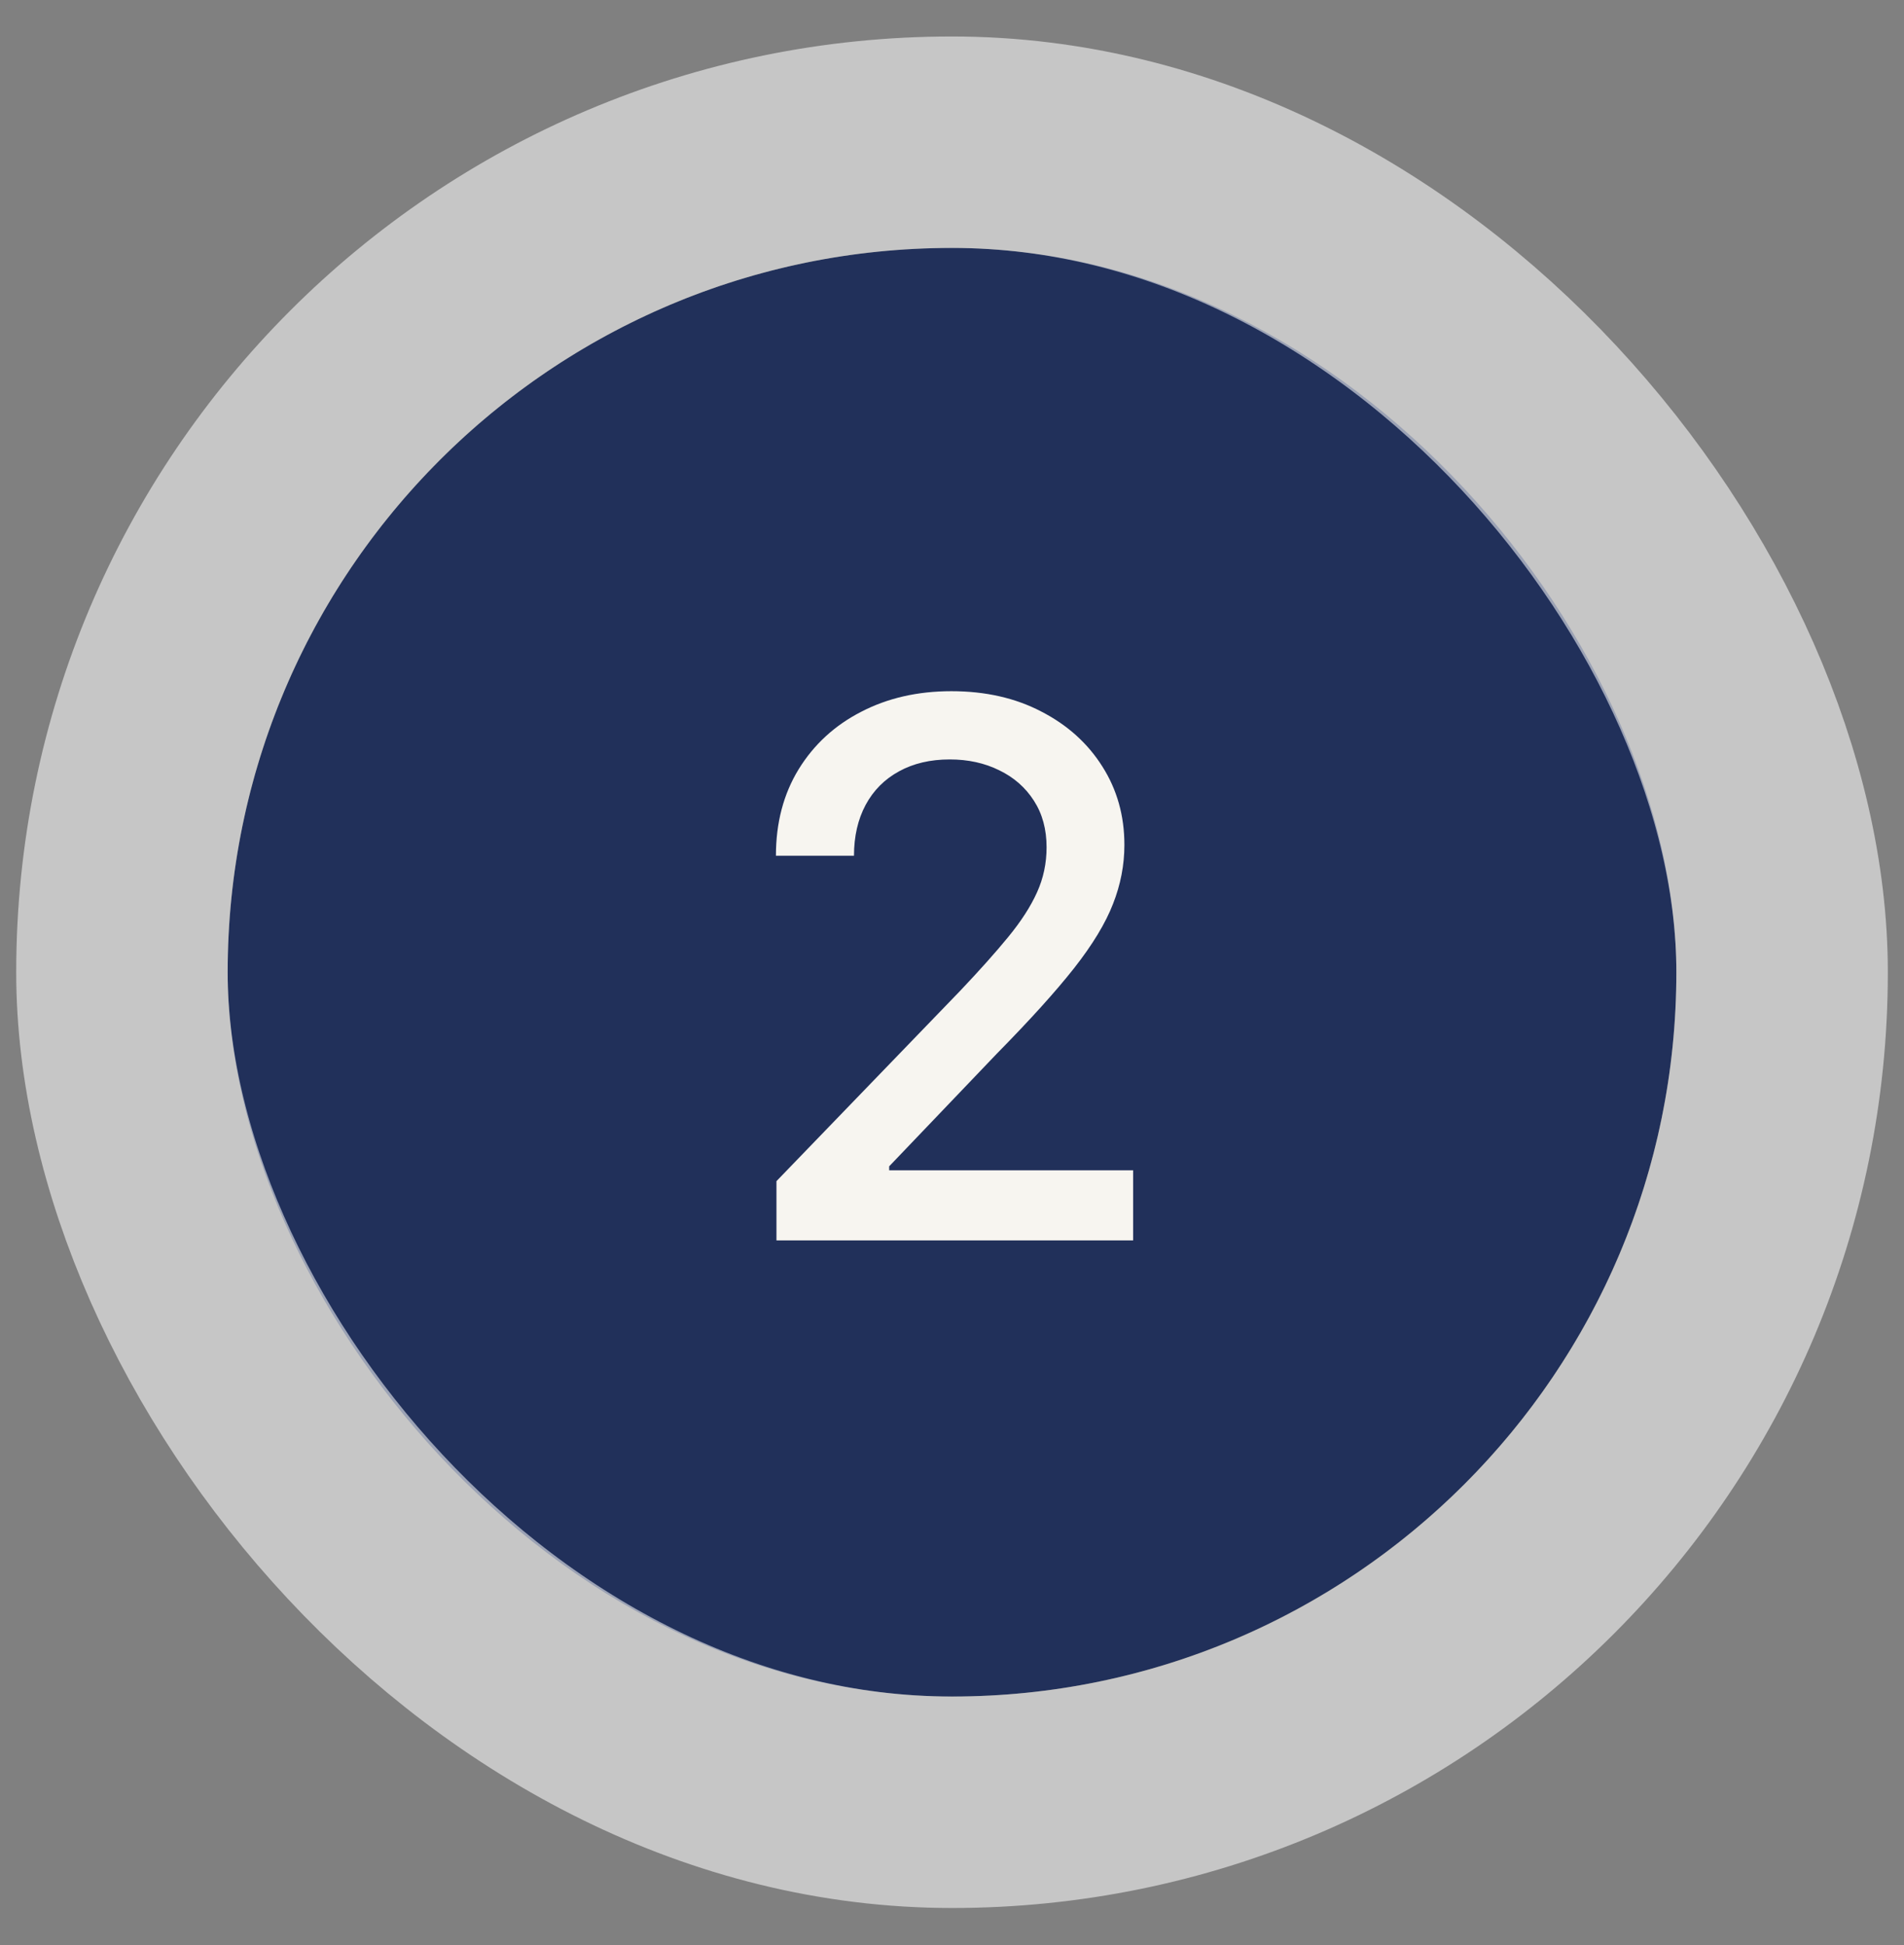
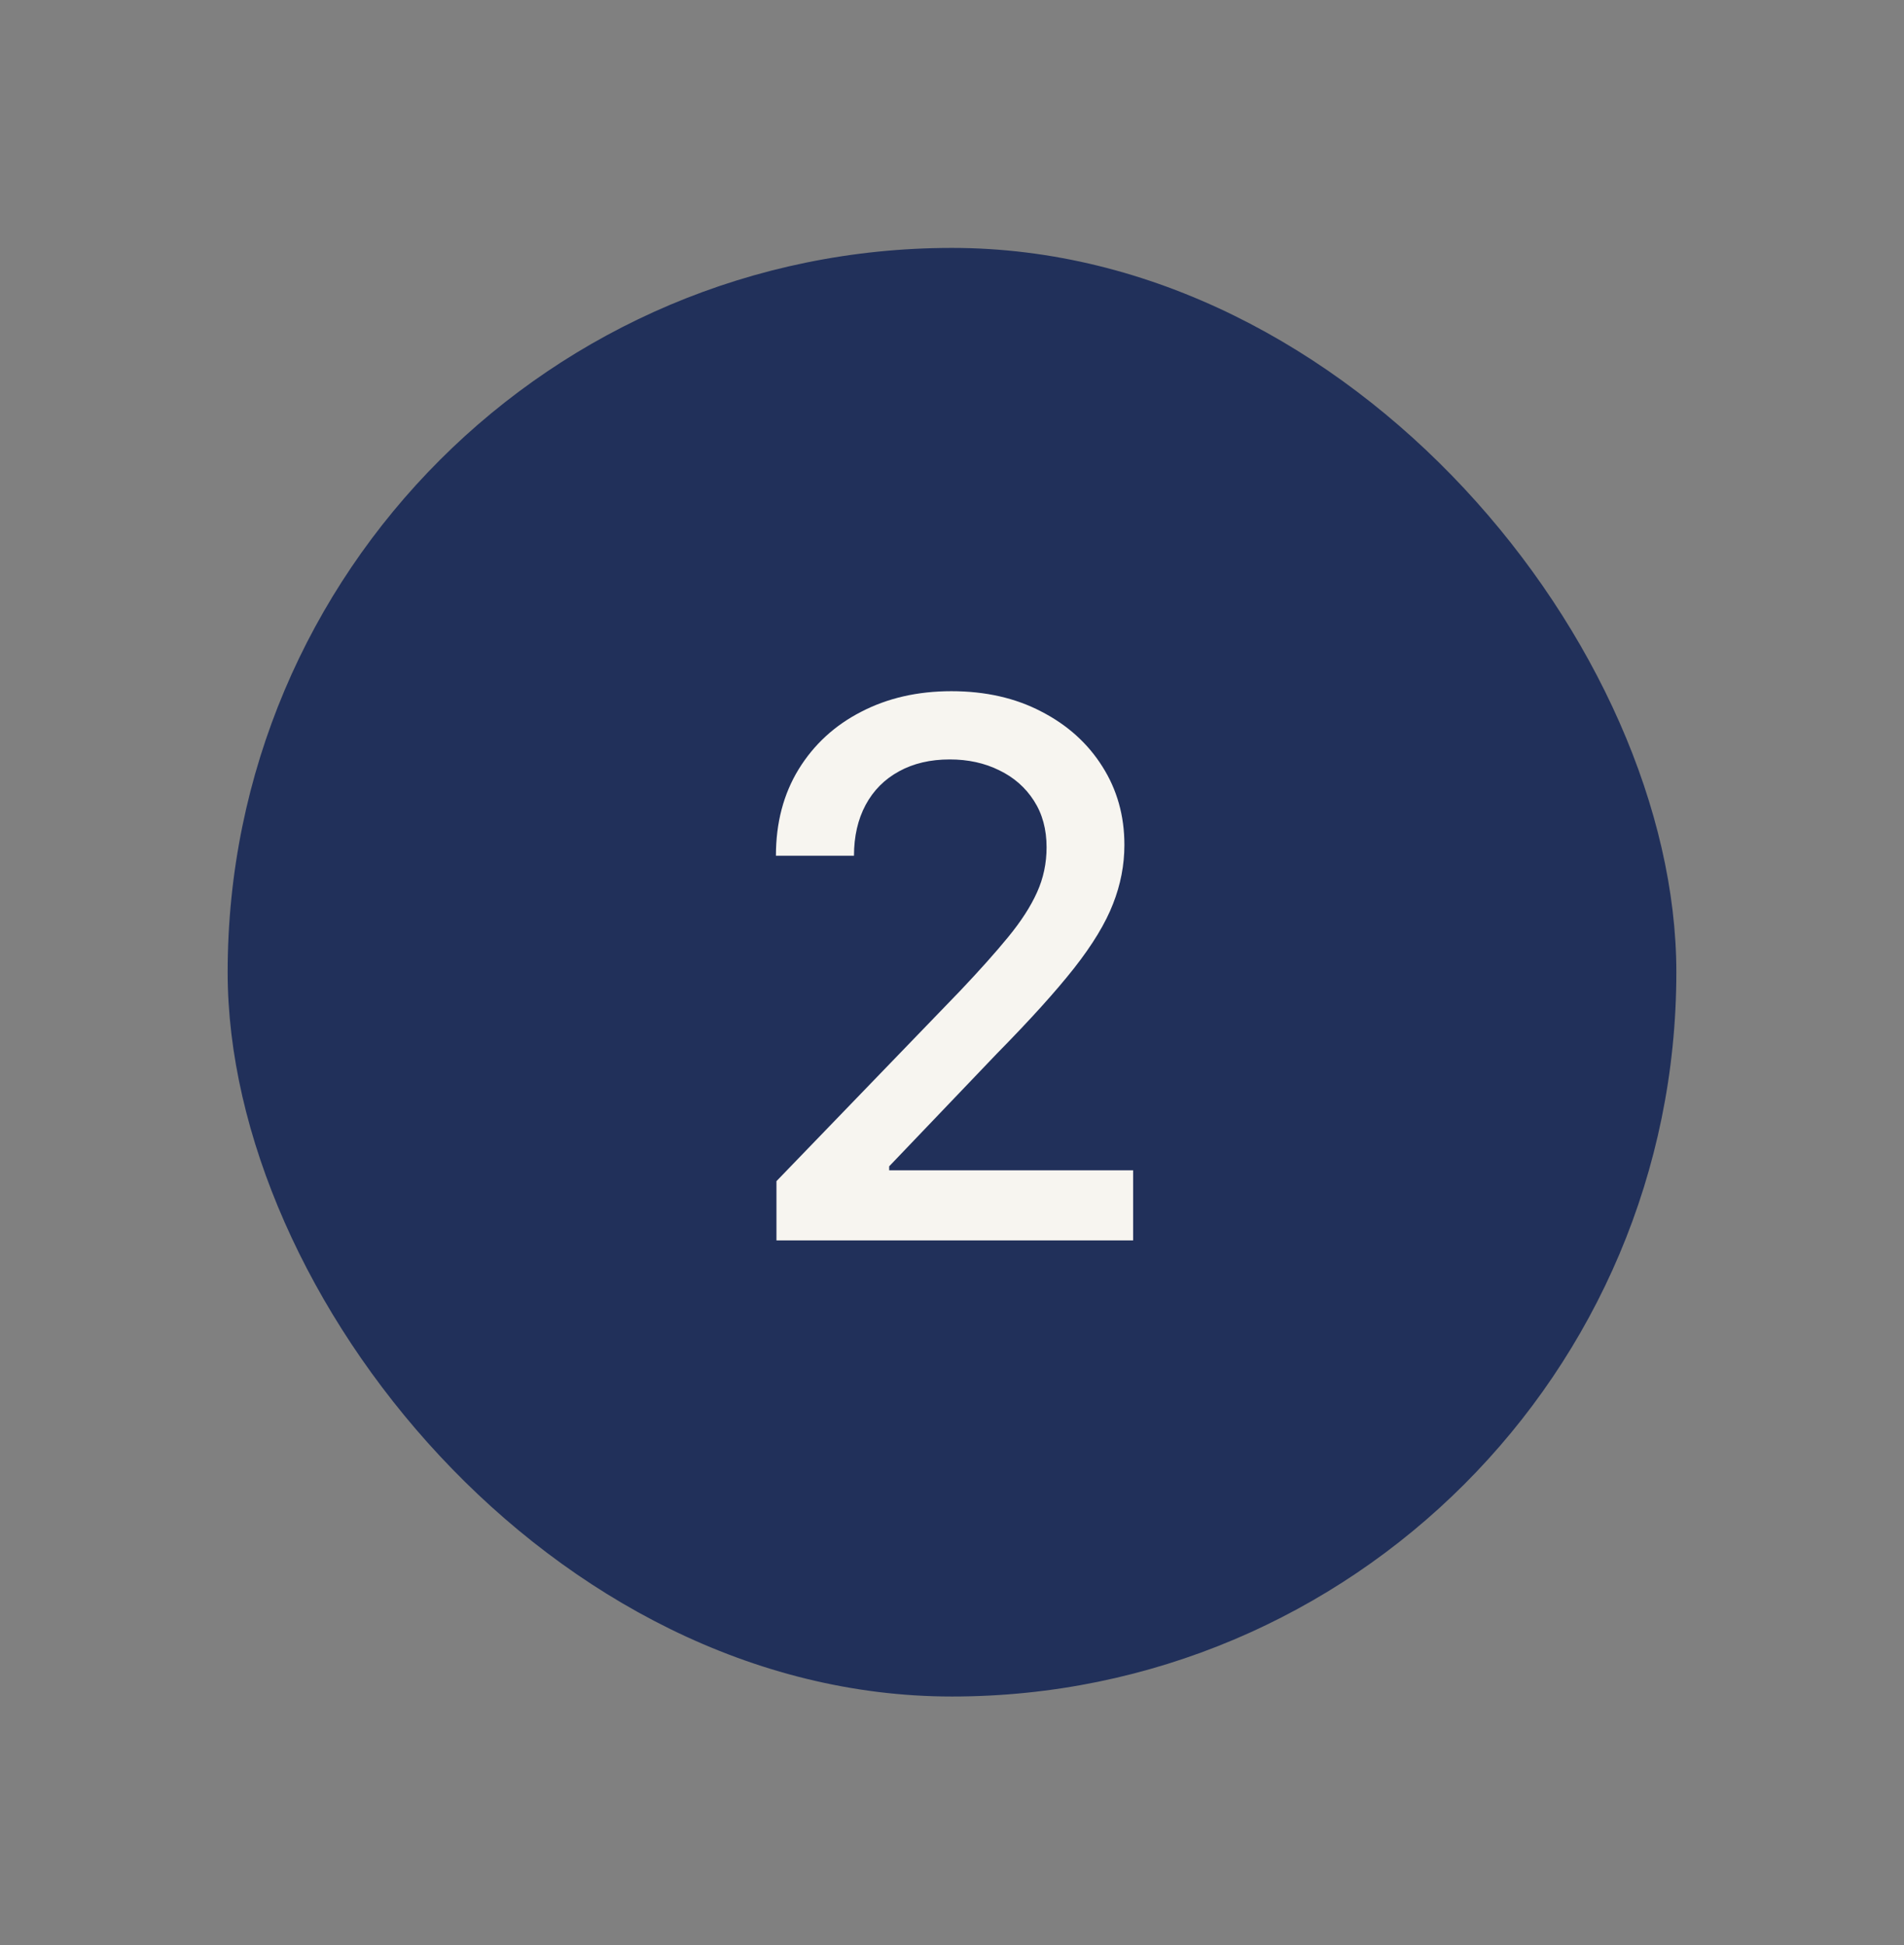
<svg xmlns="http://www.w3.org/2000/svg" width="46" height="47" viewBox="0 0 46 47" fill="none">
  <rect x="0" y="0" width="46" height="47" fill="#808080" stroke="none" />
  <rect x="5.5" y="5.99" width="35" height="35" rx="17.5" fill="#21305A" />
-   <rect x="2.946" y="3.436" width="40.109" height="40.109" rx="20.054" stroke="white" stroke-opacity="0.55" stroke-width="5.109" />
  <path d="M18.759 29.97V28.538L23.189 23.948C23.662 23.45 24.052 23.013 24.359 22.638C24.67 22.259 24.902 21.899 25.055 21.558C25.209 21.217 25.285 20.855 25.285 20.471C25.285 20.037 25.183 19.662 24.979 19.346C24.774 19.026 24.495 18.782 24.141 18.611C23.788 18.436 23.389 18.349 22.946 18.349C22.477 18.349 22.068 18.445 21.719 18.637C21.369 18.828 21.101 19.099 20.913 19.448C20.726 19.798 20.632 20.207 20.632 20.676H18.746C18.746 19.879 18.93 19.182 19.296 18.585C19.663 17.989 20.166 17.526 20.805 17.198C21.444 16.866 22.171 16.7 22.984 16.7C23.807 16.7 24.531 16.864 25.158 17.192C25.788 17.516 26.28 17.959 26.634 18.522C26.988 19.08 27.165 19.71 27.165 20.414C27.165 20.899 27.073 21.375 26.89 21.839C26.711 22.303 26.398 22.821 25.95 23.392C25.503 23.959 24.881 24.647 24.084 25.457L21.482 28.18V28.276H27.376V29.97H18.759Z" fill="#F7F5F0" />
</svg>